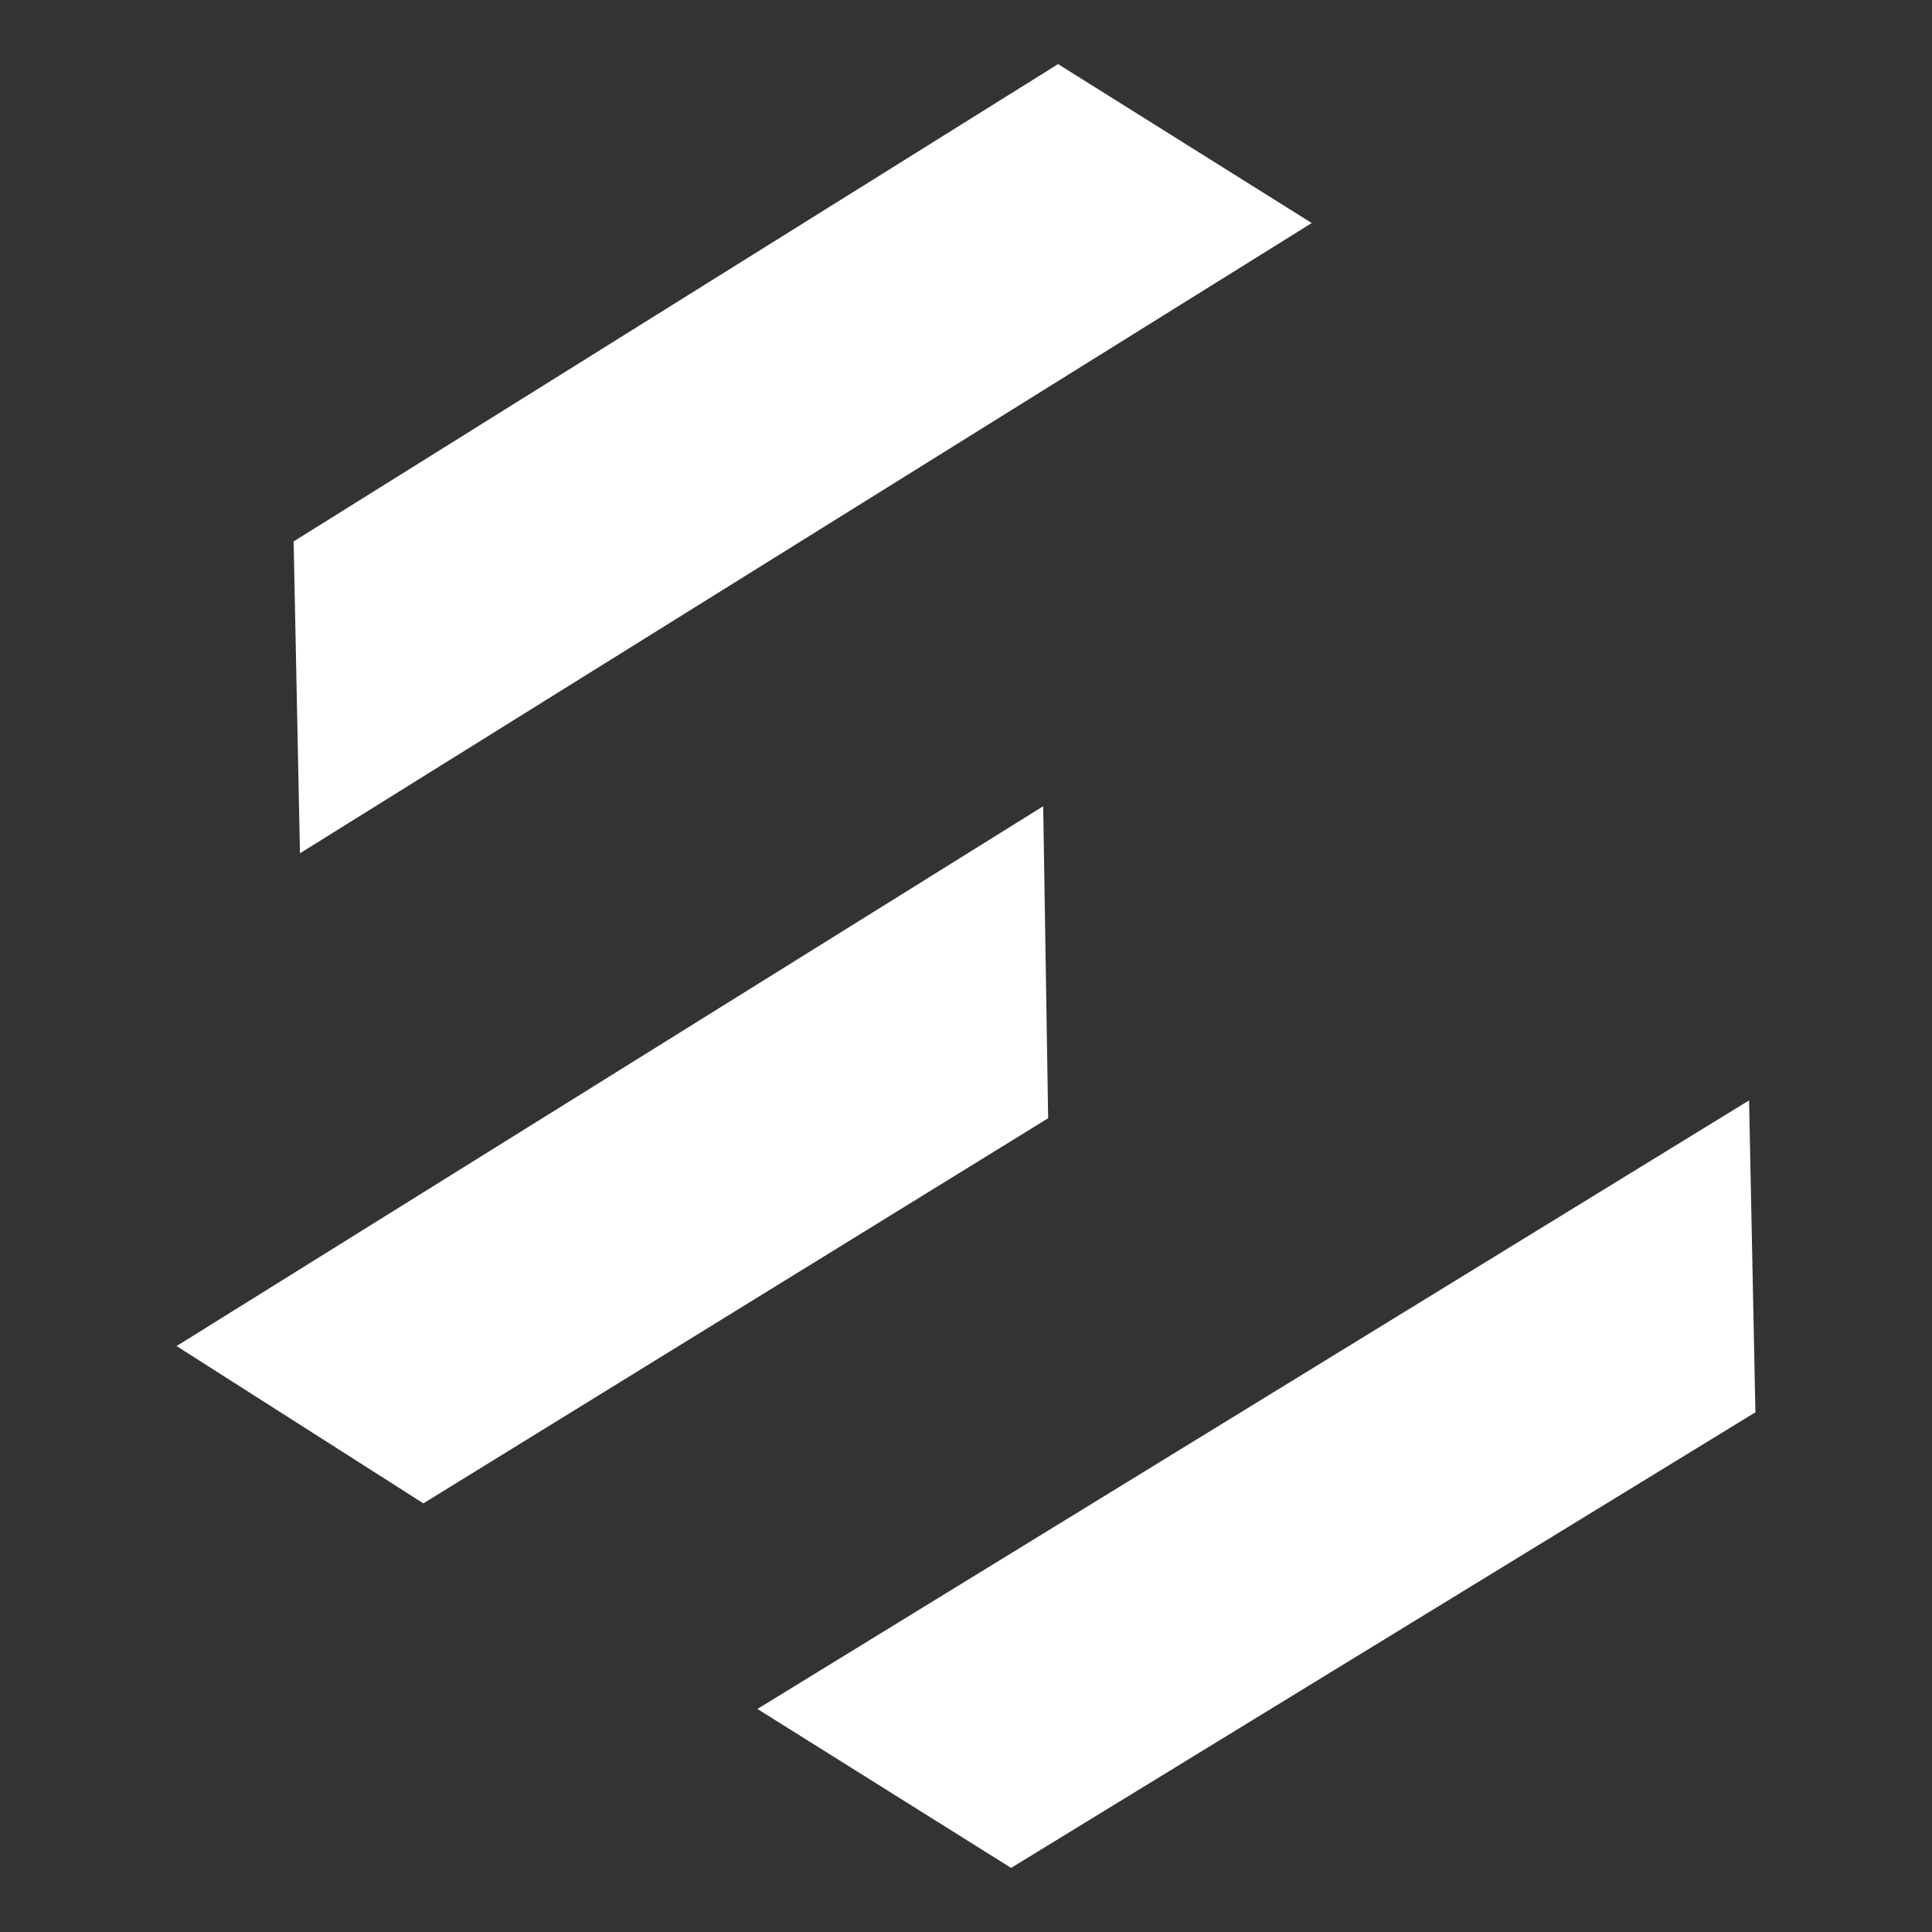
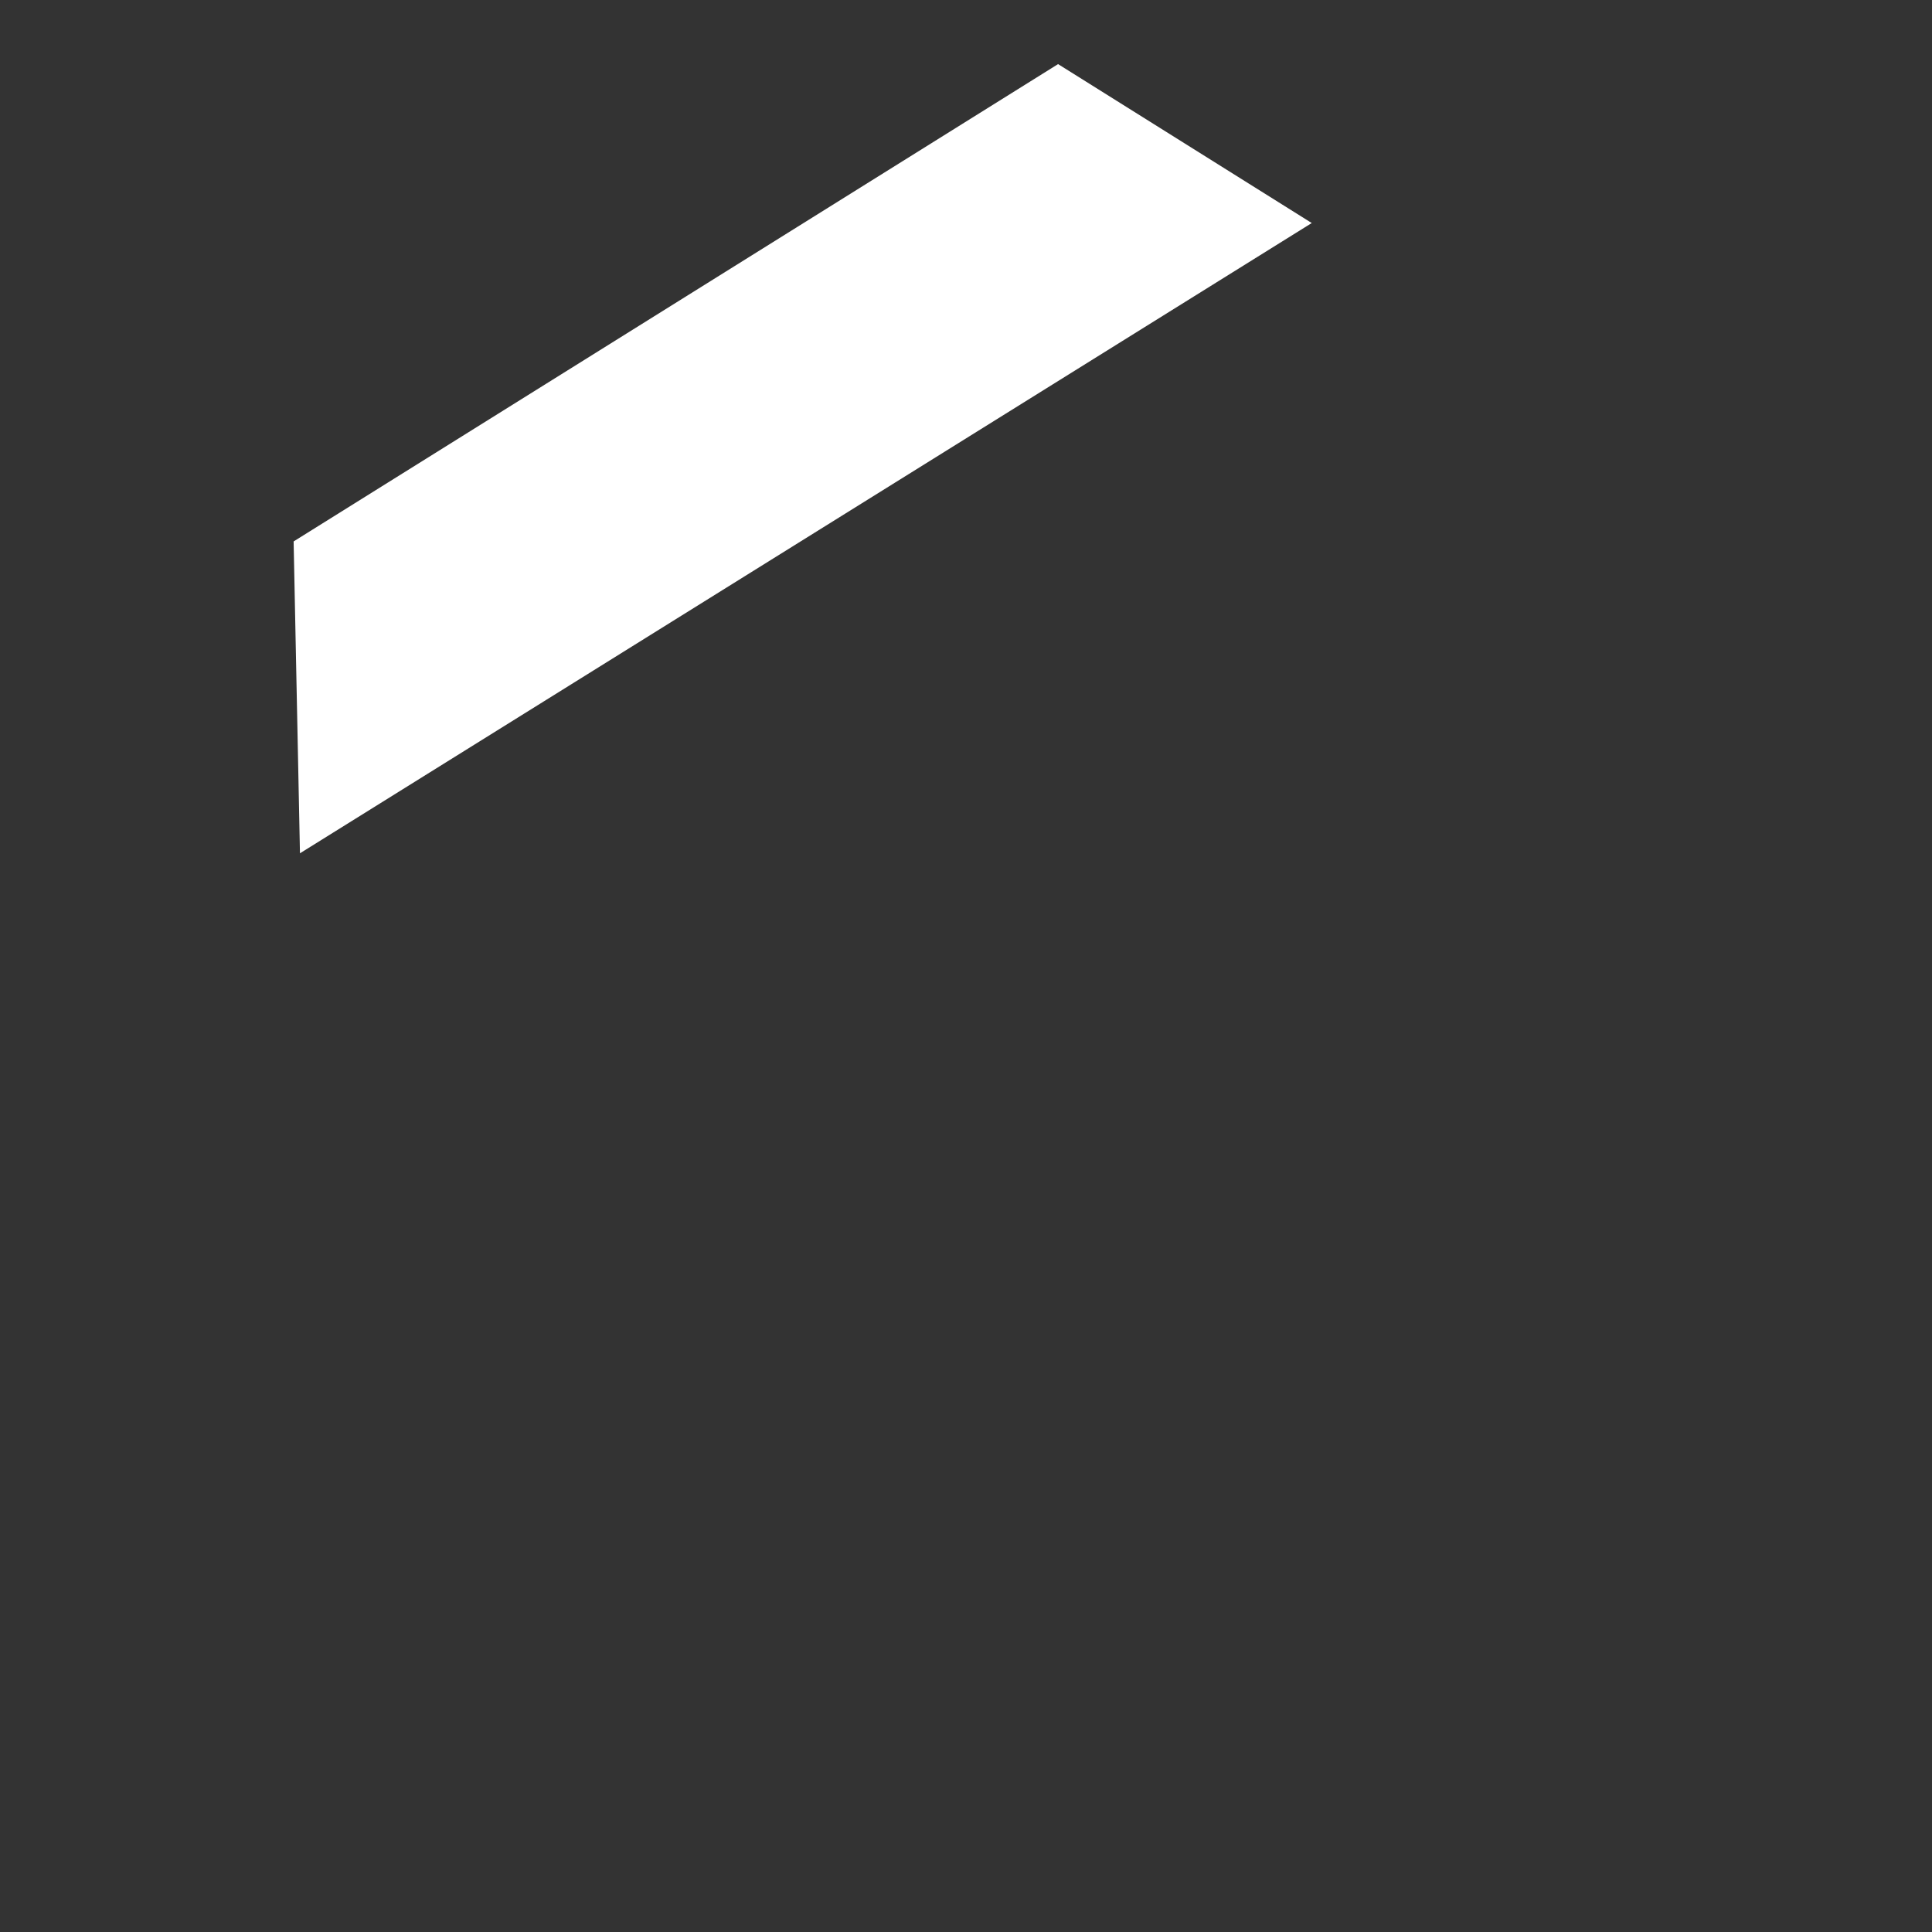
<svg xmlns="http://www.w3.org/2000/svg" version="1.1" id="Layer_2" x="0px" y="0px" viewBox="0 0 500 500" style="enable-background:new 0 0 500 500;" xml:space="preserve">
  <rect x="0" y="0" width="500" height="500" fill="#333333" stroke="none" />
  <style type="text/css">
	.st0{fill:#FFFFFF;}
</style>
  <g>
    <polygon class="st0" points="339.48,57.72 77.63,220.83 75.99,140.12 273.83,16.59  " />
-     <polygon class="st0" points="196.02,442.28 452.66,284.78 454.3,365.5 261.67,483.41  " />
-     <polygon class="st0" points="45.7,348.36 269.98,208.65 271.26,289.4 109.57,389.07  " />
  </g>
</svg>